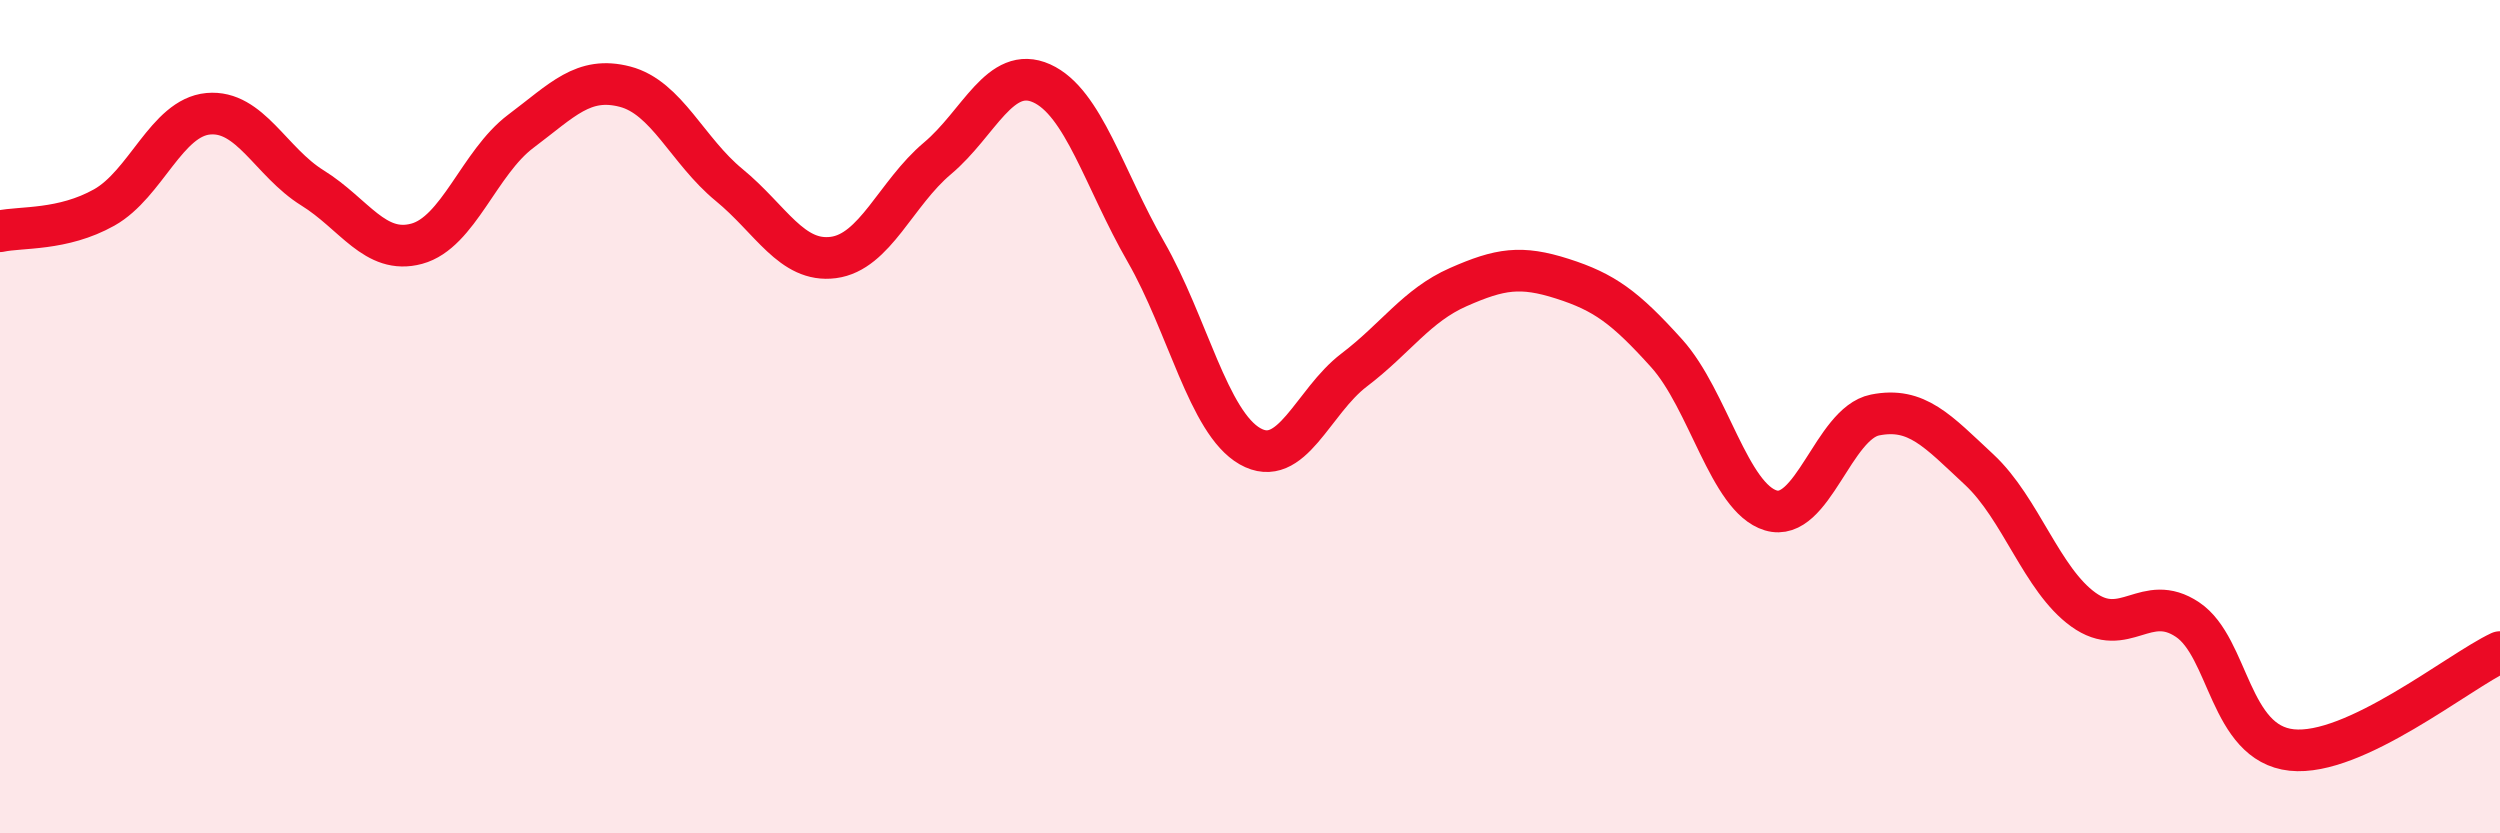
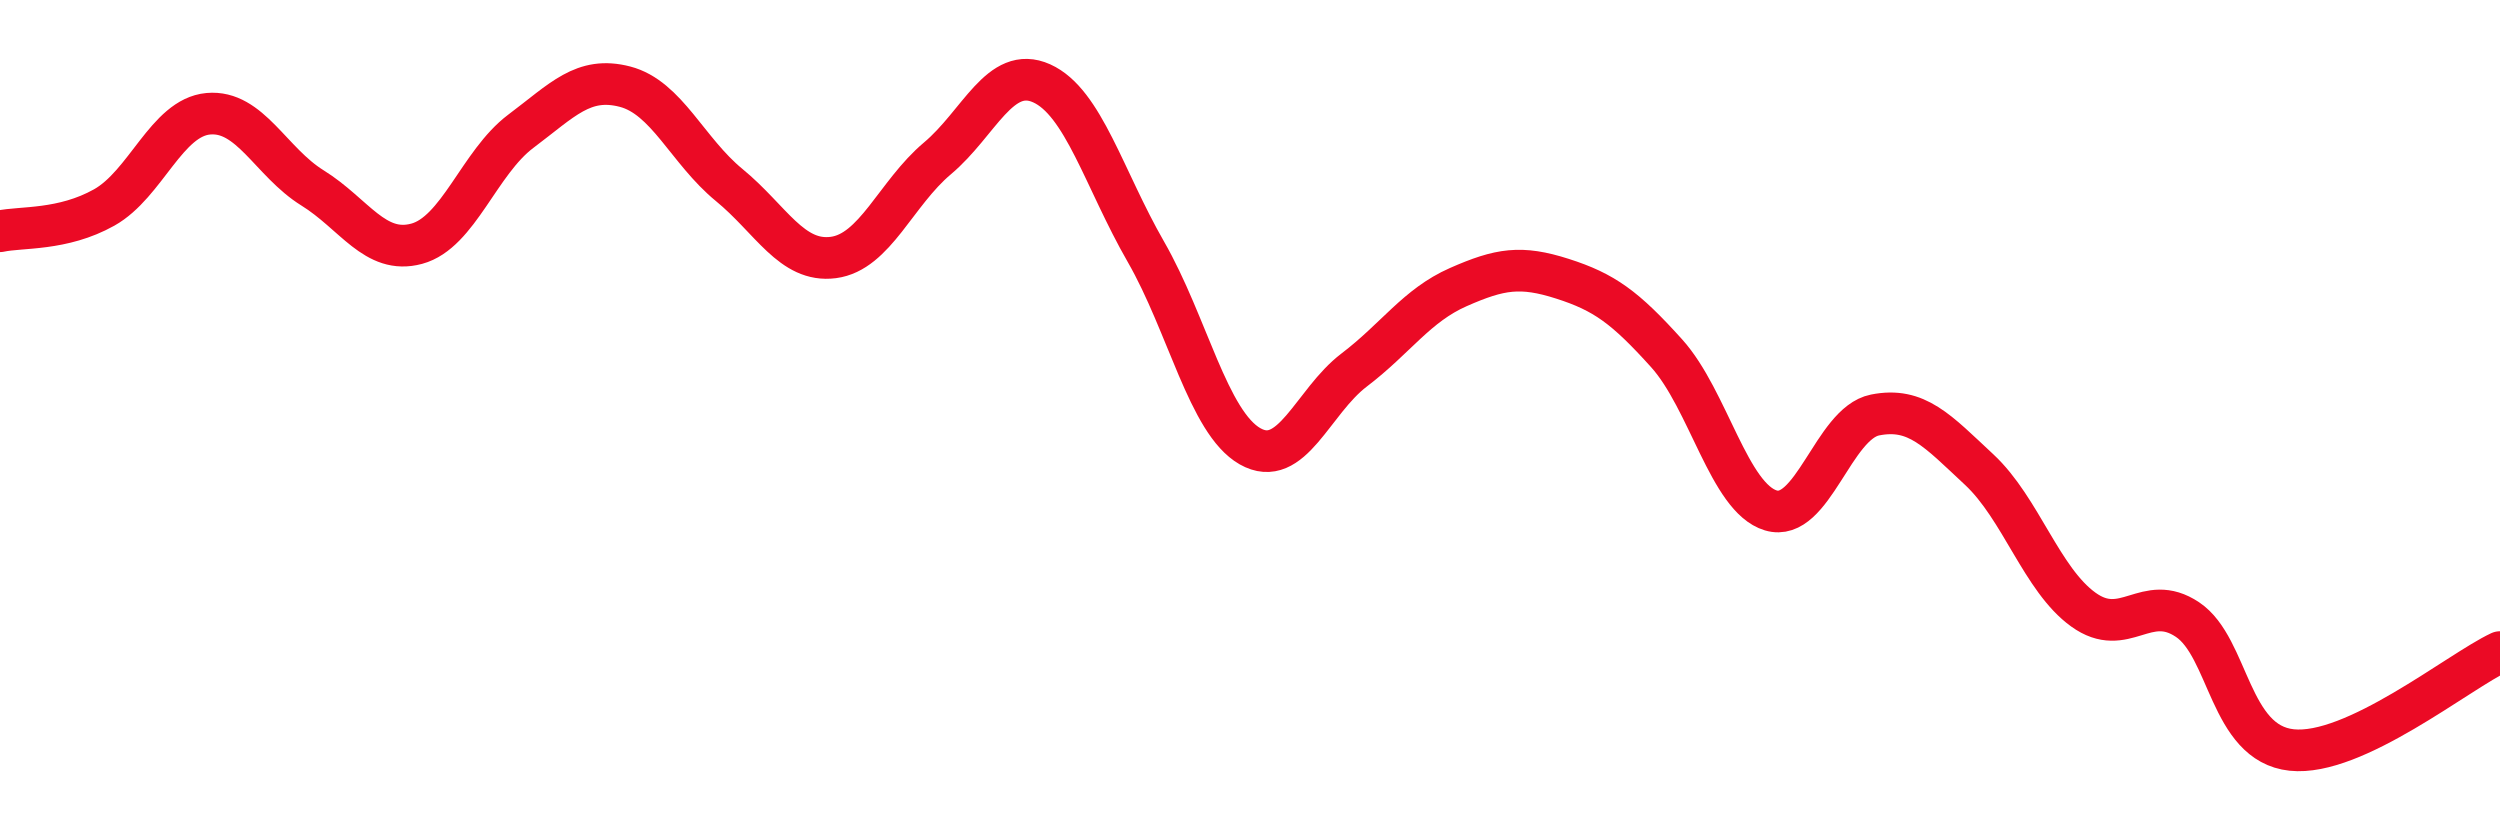
<svg xmlns="http://www.w3.org/2000/svg" width="60" height="20" viewBox="0 0 60 20">
-   <path d="M 0,5.55 C 0.5,5.44 1.5,5.54 2.5,4.98 C 3.5,4.42 4,2.82 5,2.73 C 6,2.64 6.5,3.89 7.5,4.51 C 8.5,5.13 9,6.12 10,5.85 C 11,5.58 11.5,3.9 12.5,3.15 C 13.5,2.4 14,1.82 15,2.08 C 16,2.34 16.5,3.62 17.5,4.44 C 18.5,5.26 19,6.31 20,6.18 C 21,6.05 21.5,4.64 22.5,3.8 C 23.5,2.96 24,1.55 25,2 C 26,2.45 26.5,4.3 27.5,6.04 C 28.5,7.78 29,10.14 30,10.71 C 31,11.28 31.5,9.64 32.5,8.88 C 33.5,8.12 34,7.33 35,6.89 C 36,6.45 36.5,6.37 37.5,6.69 C 38.5,7.01 39,7.37 40,8.48 C 41,9.59 41.5,11.95 42.5,12.25 C 43.5,12.55 44,10.16 45,9.96 C 46,9.76 46.5,10.34 47.5,11.27 C 48.5,12.2 49,13.91 50,14.63 C 51,15.35 51.5,14.2 52.5,14.87 C 53.5,15.54 53.5,17.84 55,18 C 56.5,18.16 59,16.12 60,15.65L60 20L0 20Z" fill="#EB0A25" opacity="0.1" stroke-linecap="round" stroke-linejoin="round" />
  <path d="M 0,5.55 C 0.5,5.44 1.5,5.54 2.5,4.98 C 3.5,4.42 4,2.82 5,2.73 C 6,2.64 6.5,3.89 7.5,4.51 C 8.5,5.13 9,6.12 10,5.85 C 11,5.58 11.5,3.9 12.5,3.15 C 13.5,2.4 14,1.82 15,2.08 C 16,2.34 16.5,3.62 17.5,4.44 C 18.5,5.26 19,6.31 20,6.18 C 21,6.05 21.5,4.64 22.5,3.8 C 23.5,2.96 24,1.55 25,2 C 26,2.45 26.5,4.3 27.5,6.04 C 28.5,7.78 29,10.14 30,10.71 C 31,11.28 31.5,9.64 32.5,8.88 C 33.5,8.12 34,7.33 35,6.89 C 36,6.45 36.5,6.37 37.5,6.69 C 38.5,7.01 39,7.37 40,8.48 C 41,9.59 41.5,11.95 42.5,12.25 C 43.5,12.55 44,10.16 45,9.96 C 46,9.76 46.5,10.34 47.5,11.27 C 48.5,12.2 49,13.91 50,14.63 C 51,15.35 51.5,14.2 52.5,14.87 C 53.5,15.54 53.5,17.84 55,18 C 56.5,18.16 59,16.12 60,15.65" stroke="#EB0A25" stroke-width="1" fill="none" stroke-linecap="round" stroke-linejoin="round" />
</svg>